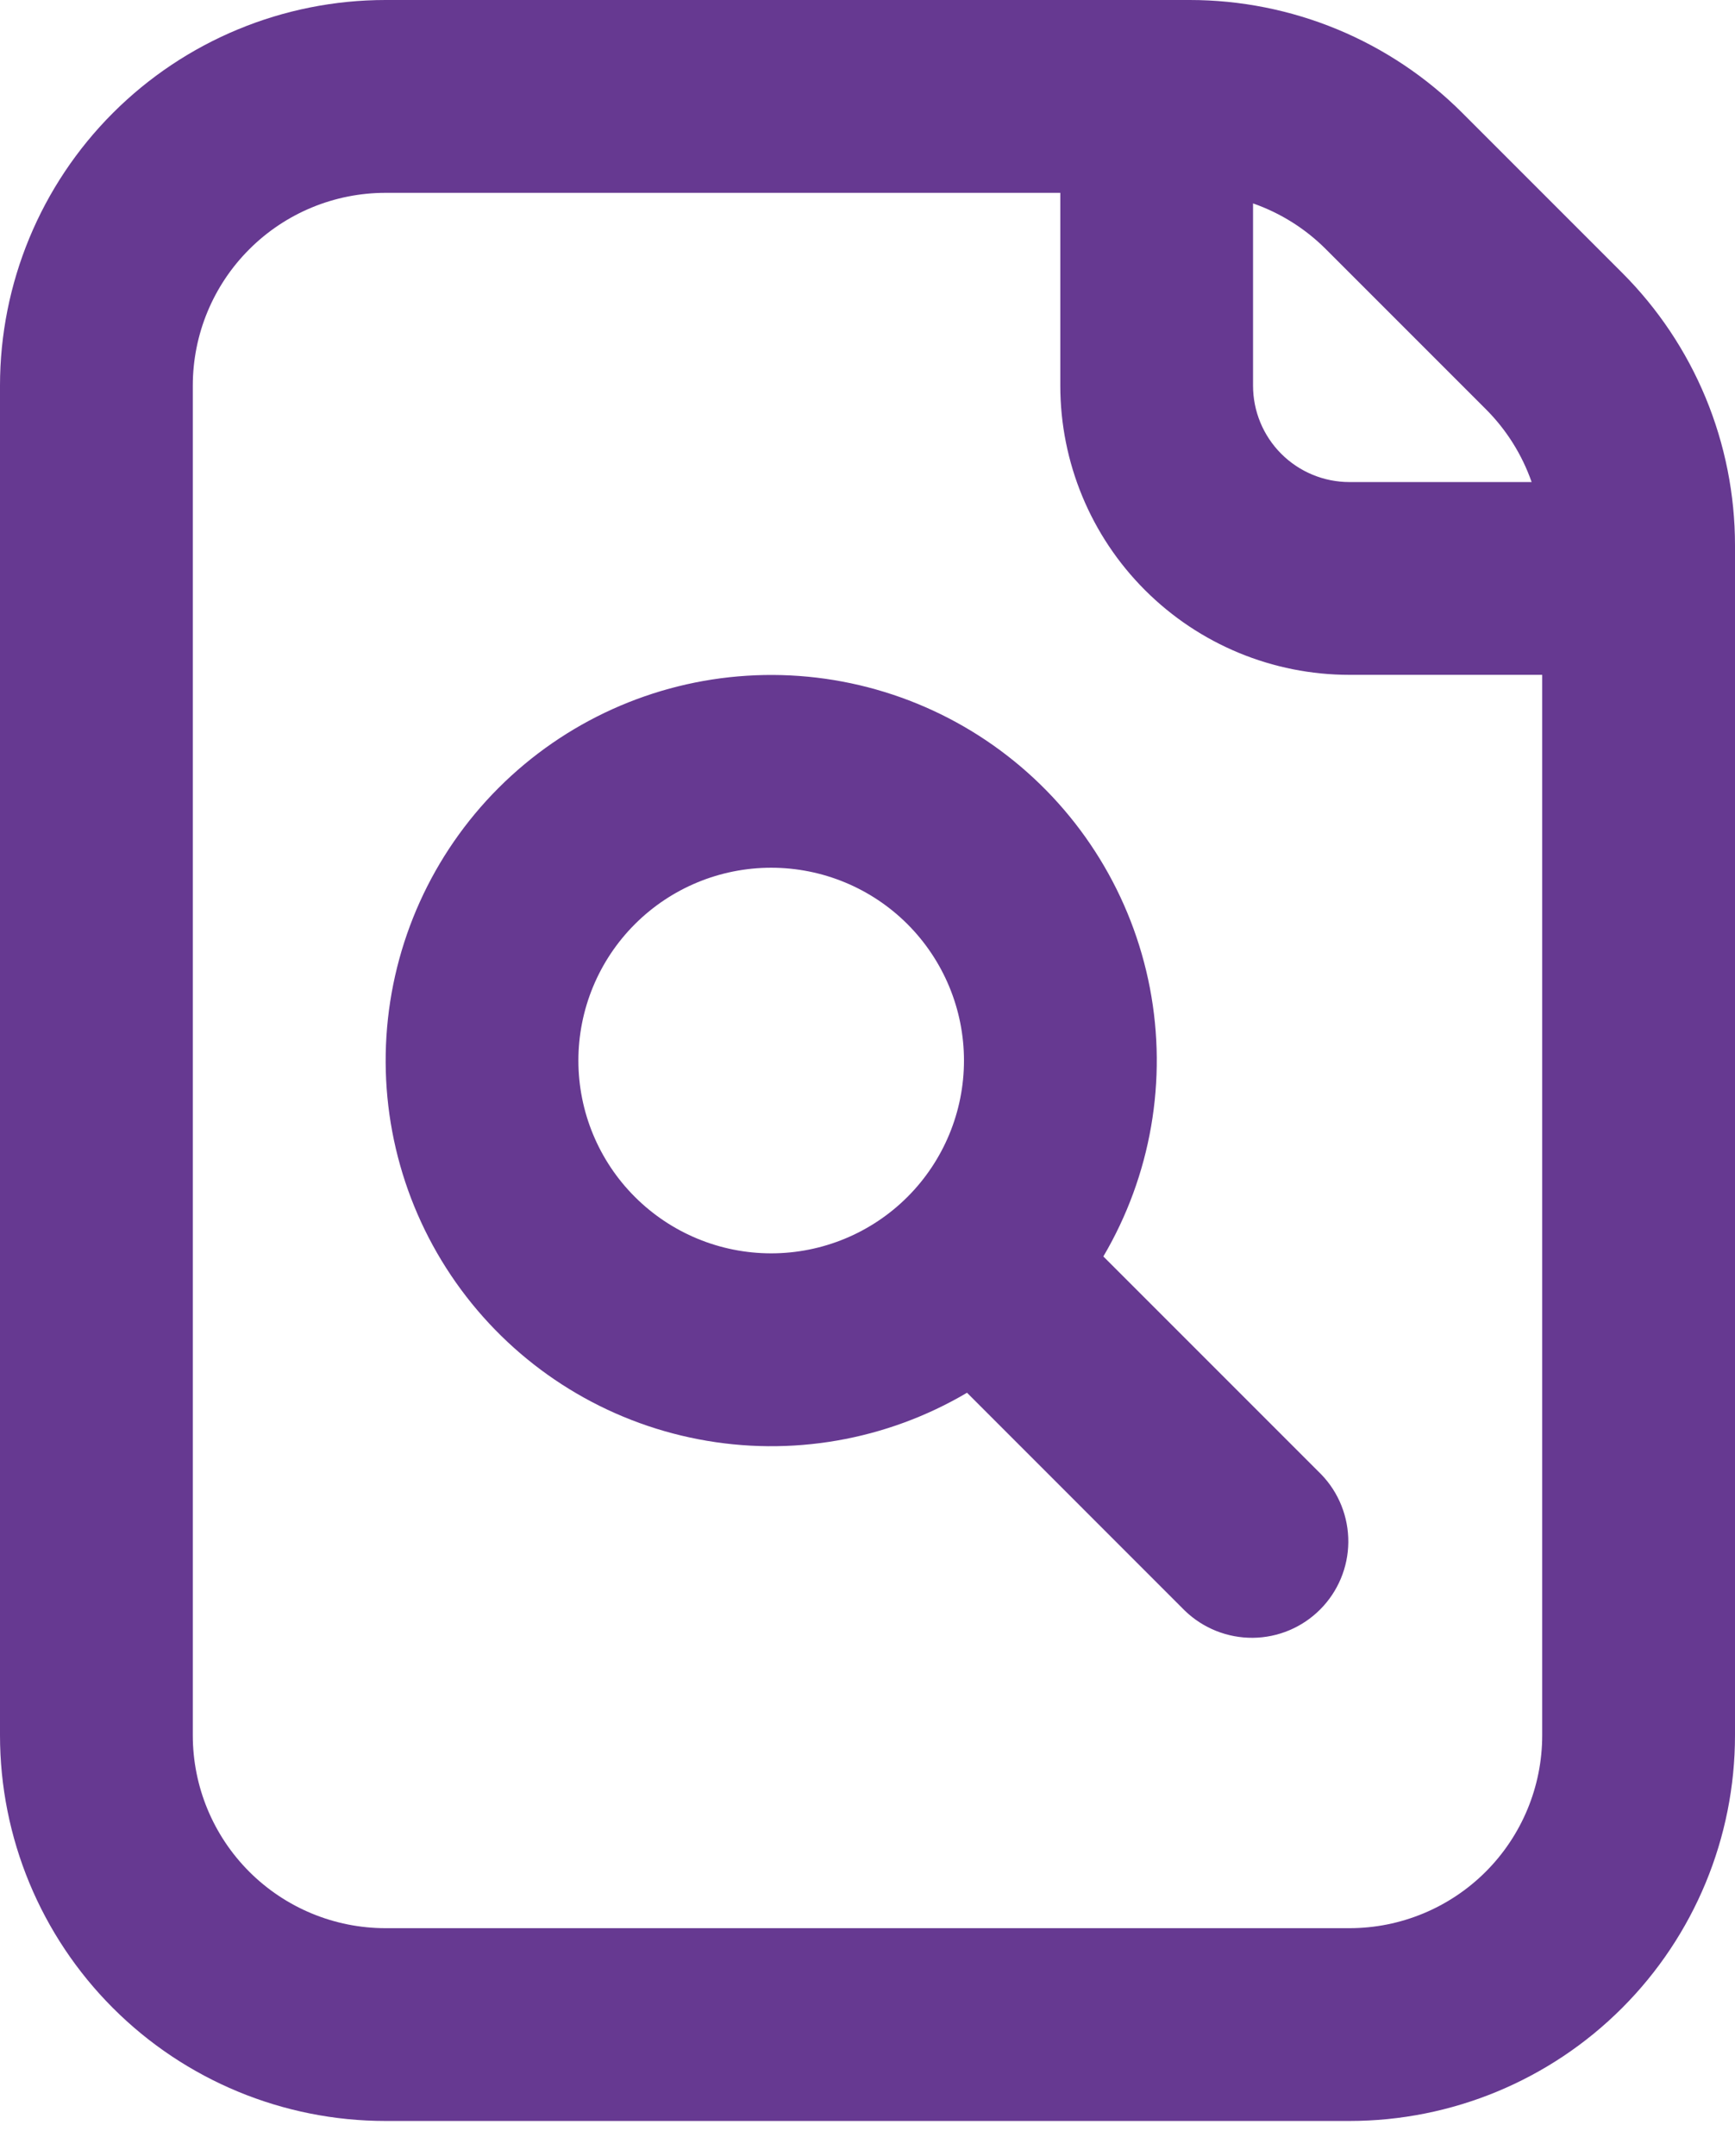
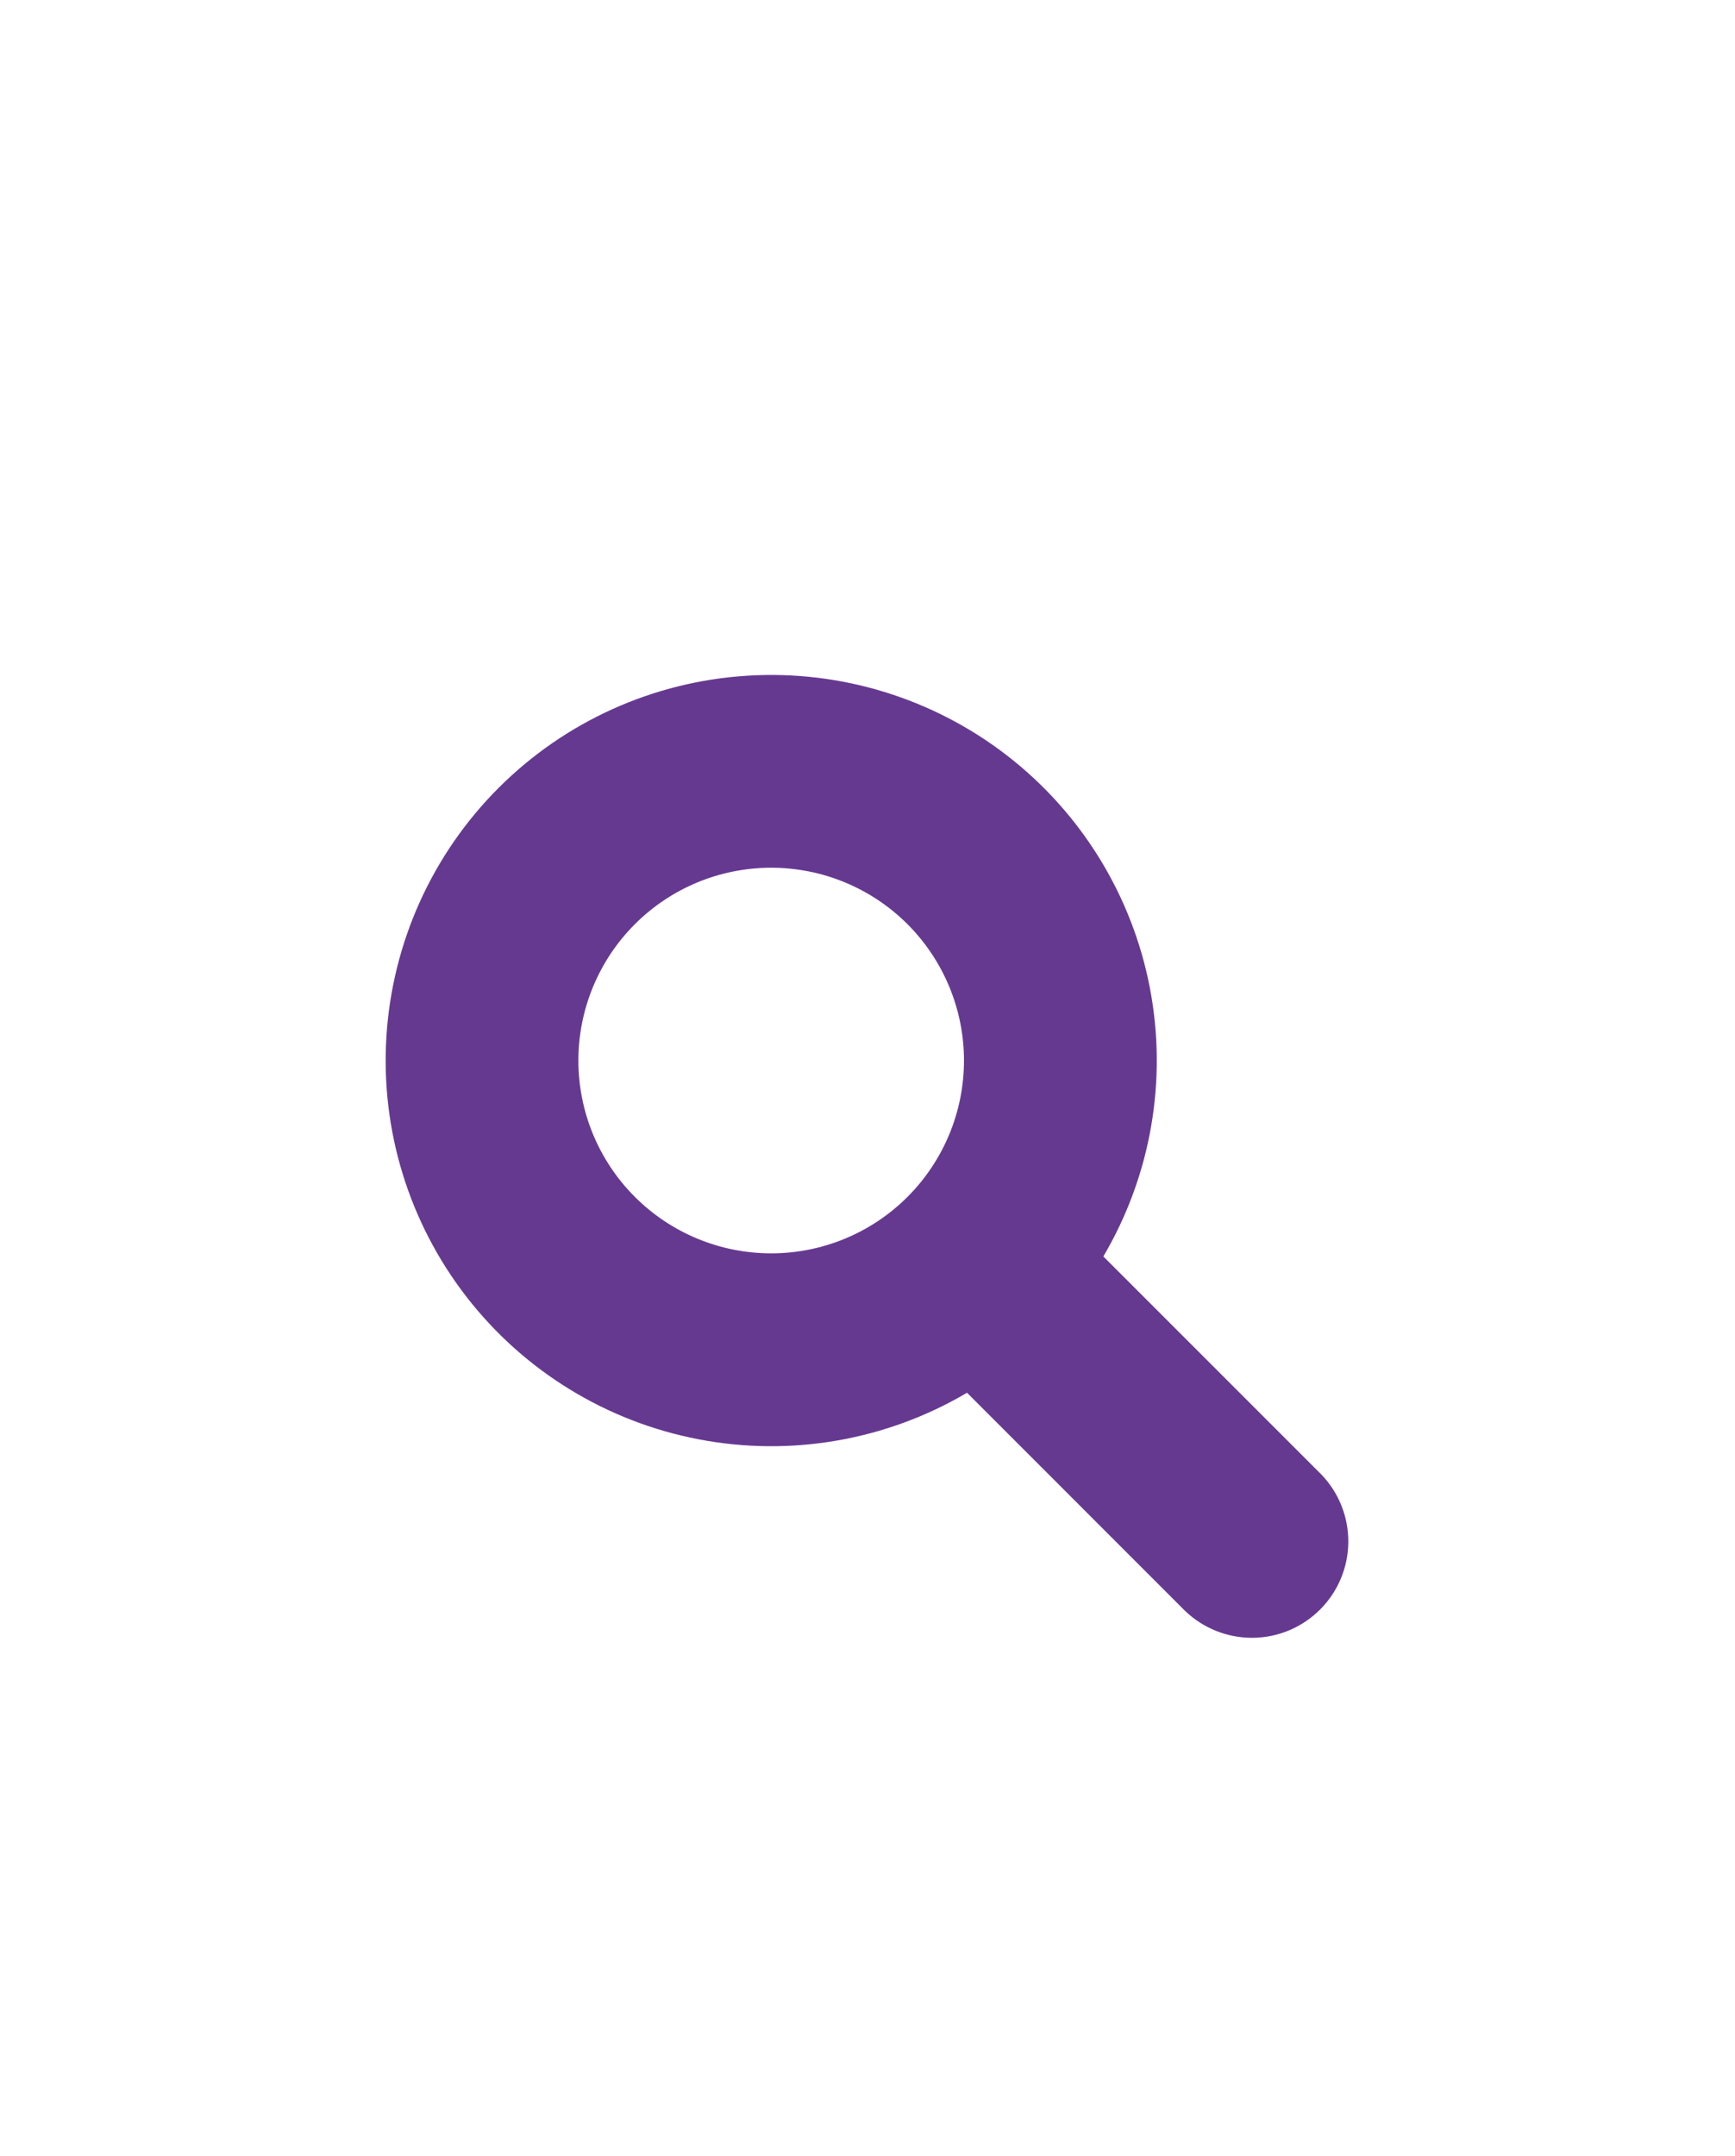
<svg xmlns="http://www.w3.org/2000/svg" width="33" height="41" viewBox="0 0 33 41" fill="none">
-   <path fill-rule="evenodd" clip-rule="evenodd" d="M0 7.333C0 5.388 0.773 3.523 2.148 2.148C3.523 0.773 5.388 4.87282e-09 7.333 4.87281e-09H22.629C23.592 -3.51089e-05 24.546 0.19 25.436 0.558C26.326 0.927 27.134 1.467 27.815 2.149L30.851 5.185C31.533 5.866 32.073 6.674 32.442 7.564C32.81 8.454 33 9.408 33 10.371V33C33 34.945 32.227 36.81 30.852 38.185C29.477 39.561 27.612 40.333 25.667 40.333H7.333C5.388 40.333 3.523 39.561 2.148 38.185C0.773 36.81 0 34.945 0 33V7.333ZM29.333 12.833V33C29.333 33.972 28.947 34.905 28.259 35.593C27.572 36.28 26.639 36.667 25.667 36.667H7.333C6.361 36.667 5.428 36.28 4.741 35.593C4.053 34.905 3.667 33.972 3.667 33V7.333C3.667 6.361 4.053 5.428 4.741 4.741C5.428 4.053 6.361 3.667 7.333 3.667H20.167V7.333C20.167 8.792 20.746 10.191 21.778 11.222C22.809 12.254 24.208 12.833 25.667 12.833H29.333ZM29.132 9.167C28.949 8.644 28.651 8.17 28.259 7.779L25.221 4.741C24.83 4.349 24.356 4.051 23.833 3.868V7.333C23.833 7.82 24.026 8.286 24.37 8.63C24.714 8.974 25.18 9.167 25.667 9.167H29.132Z" fill="#663991" />
  <path fill-rule="evenodd" clip-rule="evenodd" d="M18.393 26.485C16.856 27.392 15.04 27.707 13.287 27.37C11.534 27.034 9.964 26.07 8.871 24.659C7.778 23.248 7.237 21.487 7.35 19.705C7.463 17.924 8.221 16.245 9.483 14.983C10.745 13.721 12.424 12.962 14.206 12.85C15.987 12.737 17.748 13.278 19.159 14.371C20.57 15.464 21.534 17.034 21.871 18.787C22.207 20.54 21.892 22.355 20.986 23.893L25.131 28.038C25.465 28.384 25.649 28.847 25.645 29.328C25.641 29.808 25.448 30.268 25.108 30.608C24.768 30.948 24.309 31.141 23.828 31.145C23.347 31.149 22.884 30.964 22.538 30.631L18.393 26.485ZM18.335 20.168C18.335 21.14 17.948 22.073 17.261 22.76C16.573 23.448 15.64 23.834 14.668 23.834C13.695 23.834 12.763 23.448 12.075 22.76C11.387 22.073 11.001 21.14 11.001 20.168C11.001 19.195 11.387 18.263 12.075 17.575C12.763 16.887 13.695 16.501 14.668 16.501C15.64 16.501 16.573 16.887 17.261 17.575C17.948 18.263 18.335 19.195 18.335 20.168Z" fill="#663991" />
</svg>